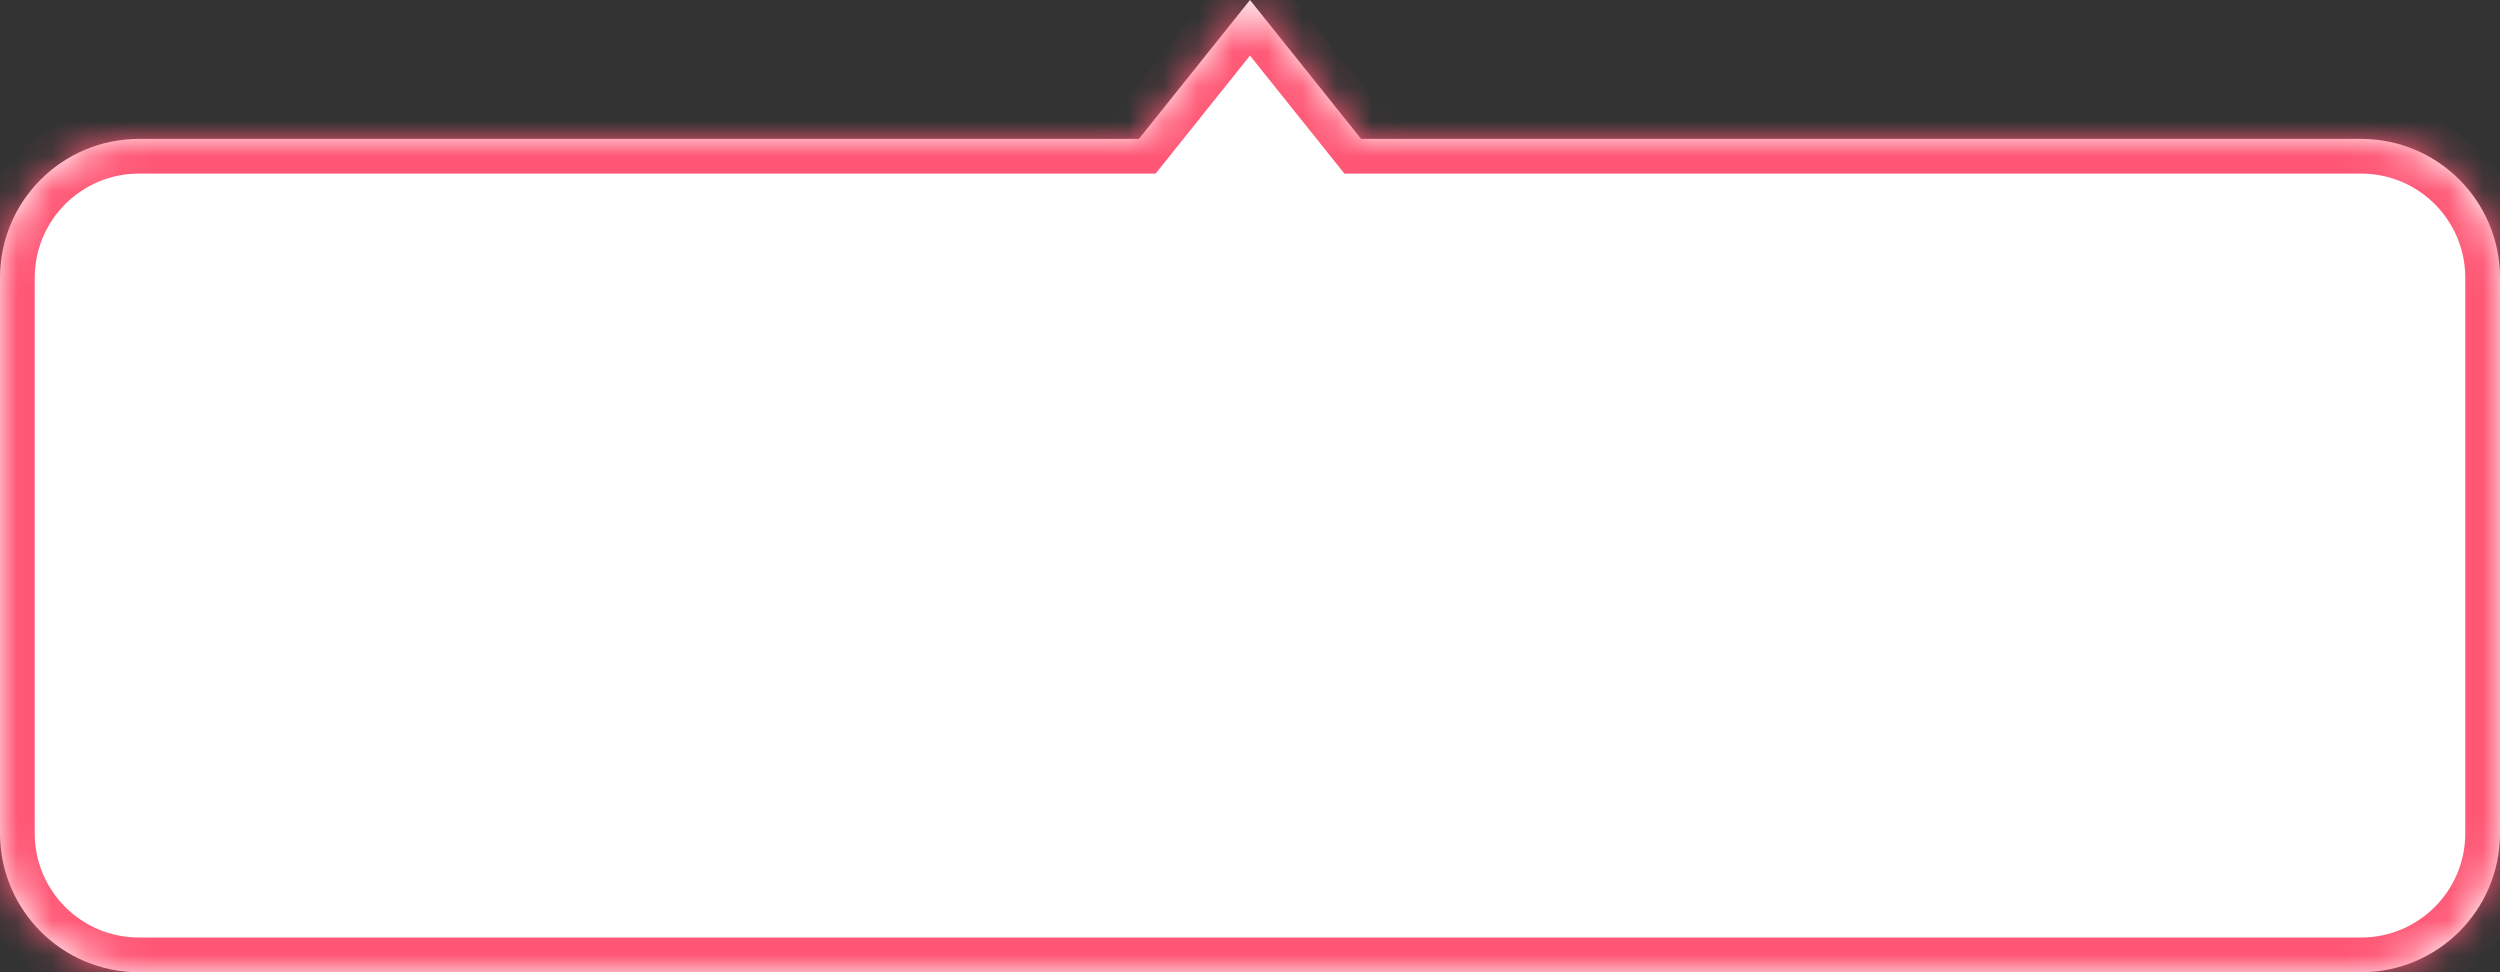
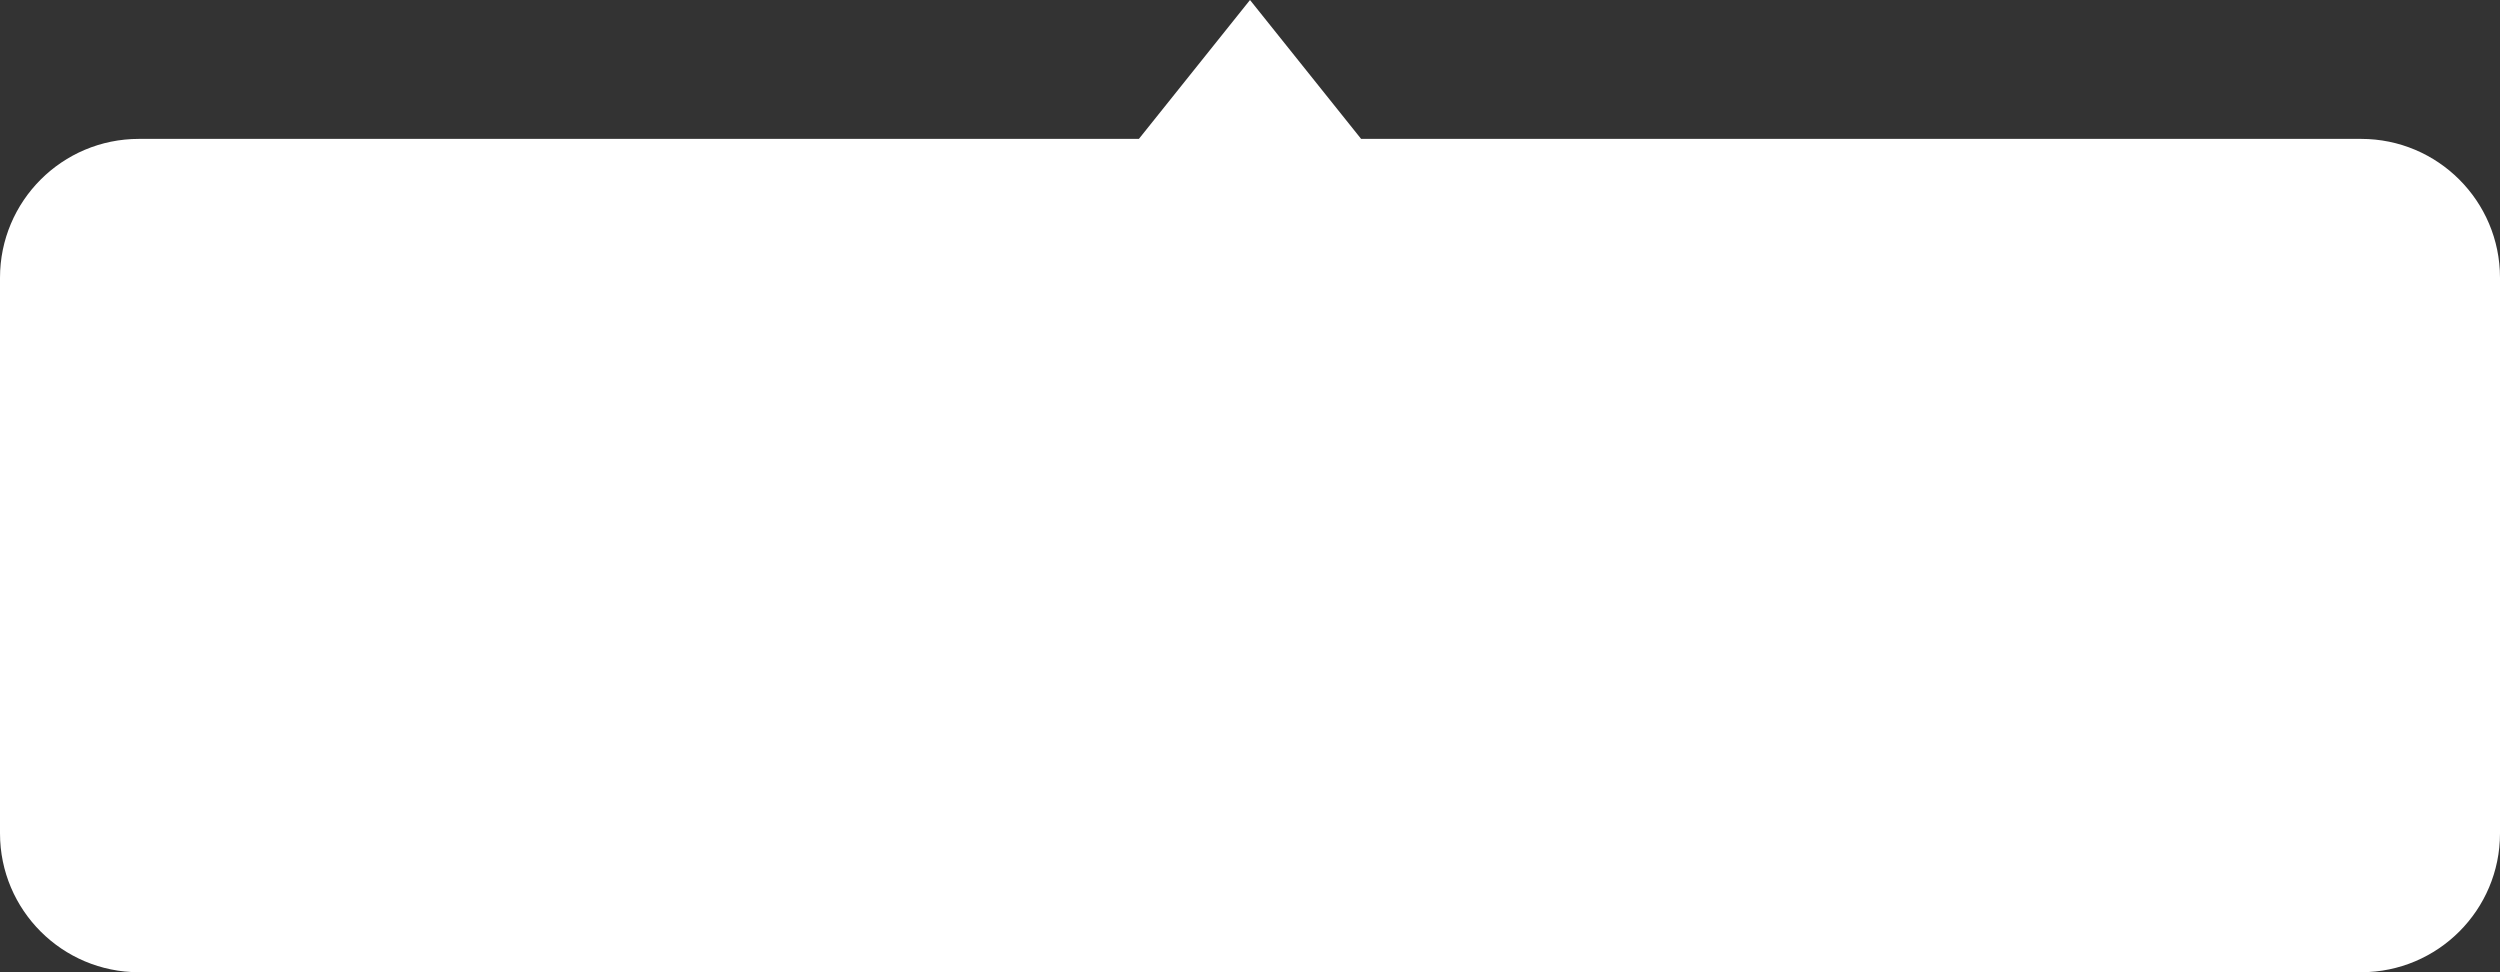
<svg xmlns="http://www.w3.org/2000/svg" width="72" height="28" viewBox="0 0 72 28" fill="none">
  <rect x="0" y="0" width="72" height="28" fill="#333333" stroke="none" />
  <mask id="path-1-inside-1_11034_20901" fill="white">
-     <path fill-rule="evenodd" clip-rule="evenodd" d="M4 28C1.791 28 0 26.209 0 24V8C0 5.791 1.791 4 4 4H32.8L36 0L39.2 4H68C70.209 4 72 5.791 72 8V24C72 26.209 70.209 28 68 28H4Z" />
-   </mask>
+     </mask>
  <path fill-rule="evenodd" clip-rule="evenodd" d="M4 28C1.791 28 0 26.209 0 24V8C0 5.791 1.791 4 4 4H32.8L36 0L39.2 4H68C70.209 4 72 5.791 72 8V24C72 26.209 70.209 28 68 28H4Z" fill="white" />
-   <path d="M32.8 4L33.581 4.625L33.281 5H32.8V4ZM36 0L35.219 -0.625L36 -1.601L36.781 -0.625L36 0ZM39.2 4V5H38.719L38.419 4.625L39.2 4ZM1 24C1 25.657 2.343 27 4 27V29C1.239 29 -1 26.761 -1 24H1ZM1 8V24H-1V8H1ZM4 5C2.343 5 1 6.343 1 8H-1C-1 5.239 1.239 3 4 3V5ZM32.8 5H4V3H32.8V5ZM36.781 0.625L33.581 4.625L32.019 3.375L35.219 -0.625L36.781 0.625ZM38.419 4.625L35.219 0.625L36.781 -0.625L39.981 3.375L38.419 4.625ZM68 5H39.2V3H68V5ZM71 8C71 6.343 69.657 5 68 5V3C70.761 3 73 5.239 73 8H71ZM71 24V8H73V24H71ZM68 27C69.657 27 71 25.657 71 24H73C73 26.761 70.761 29 68 29V27ZM4 27H68V29H4V27Z" fill="#FF5775" mask="url(#path-1-inside-1_11034_20901)" />
</svg>